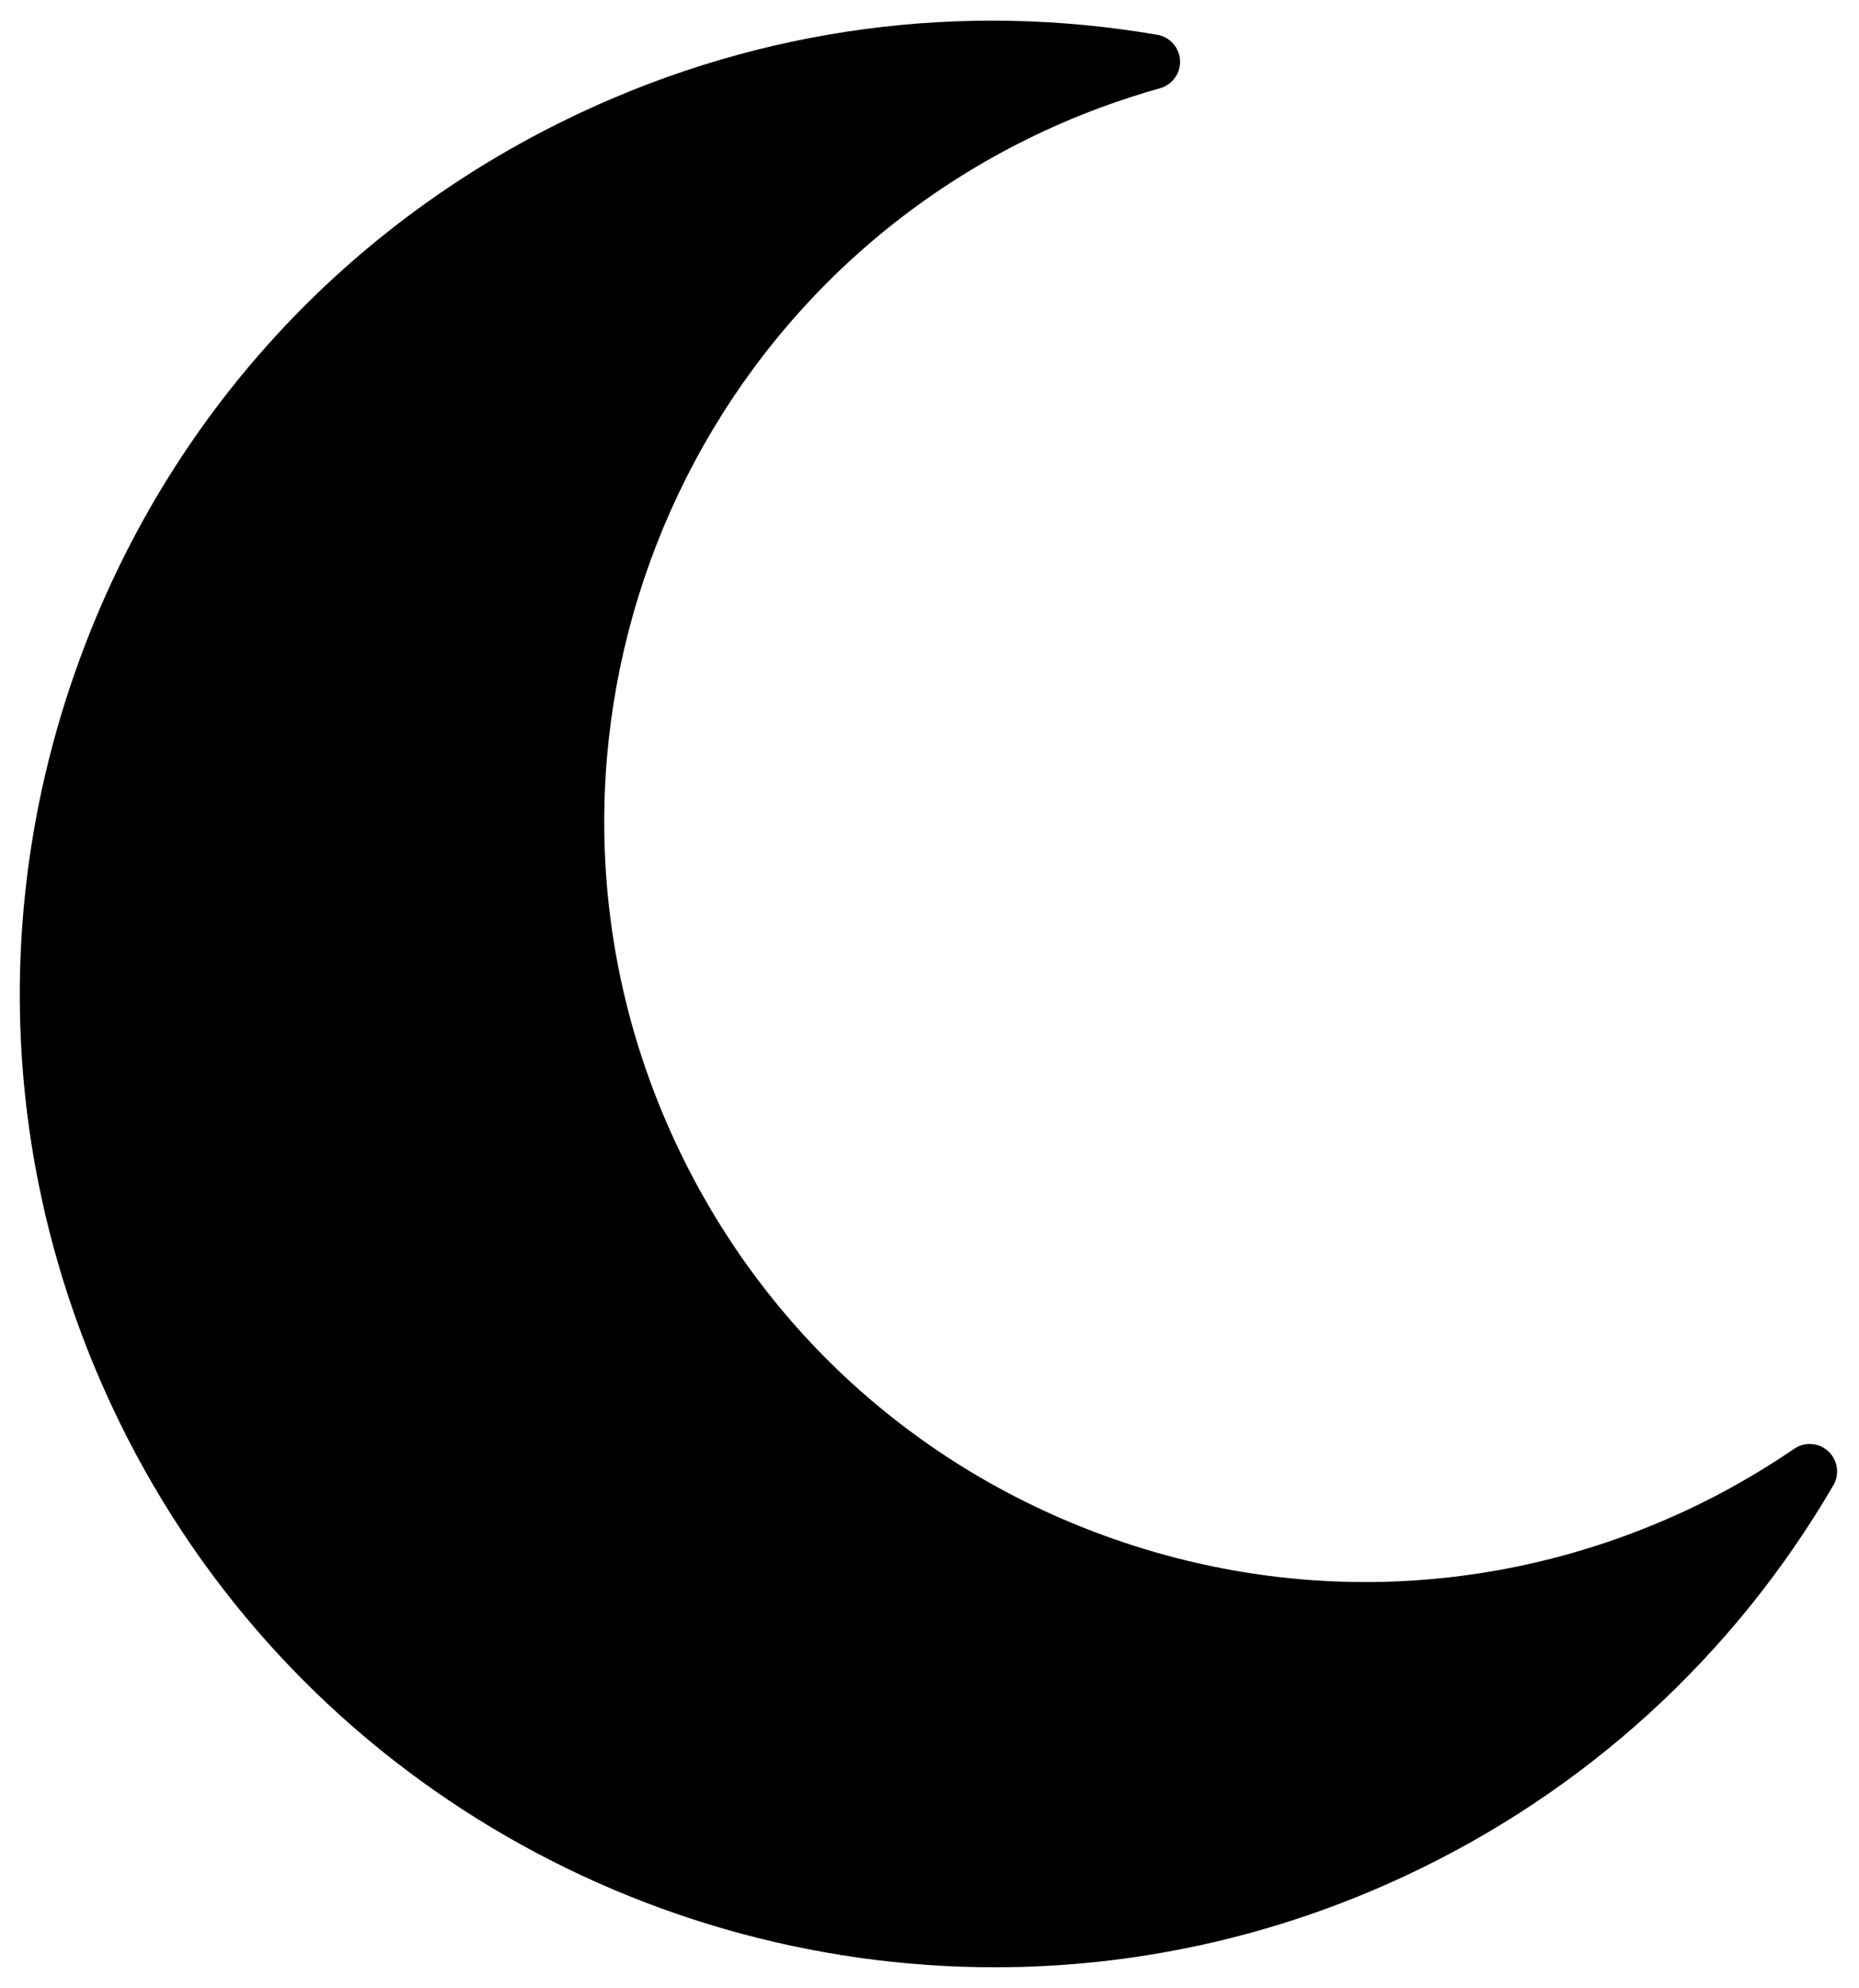
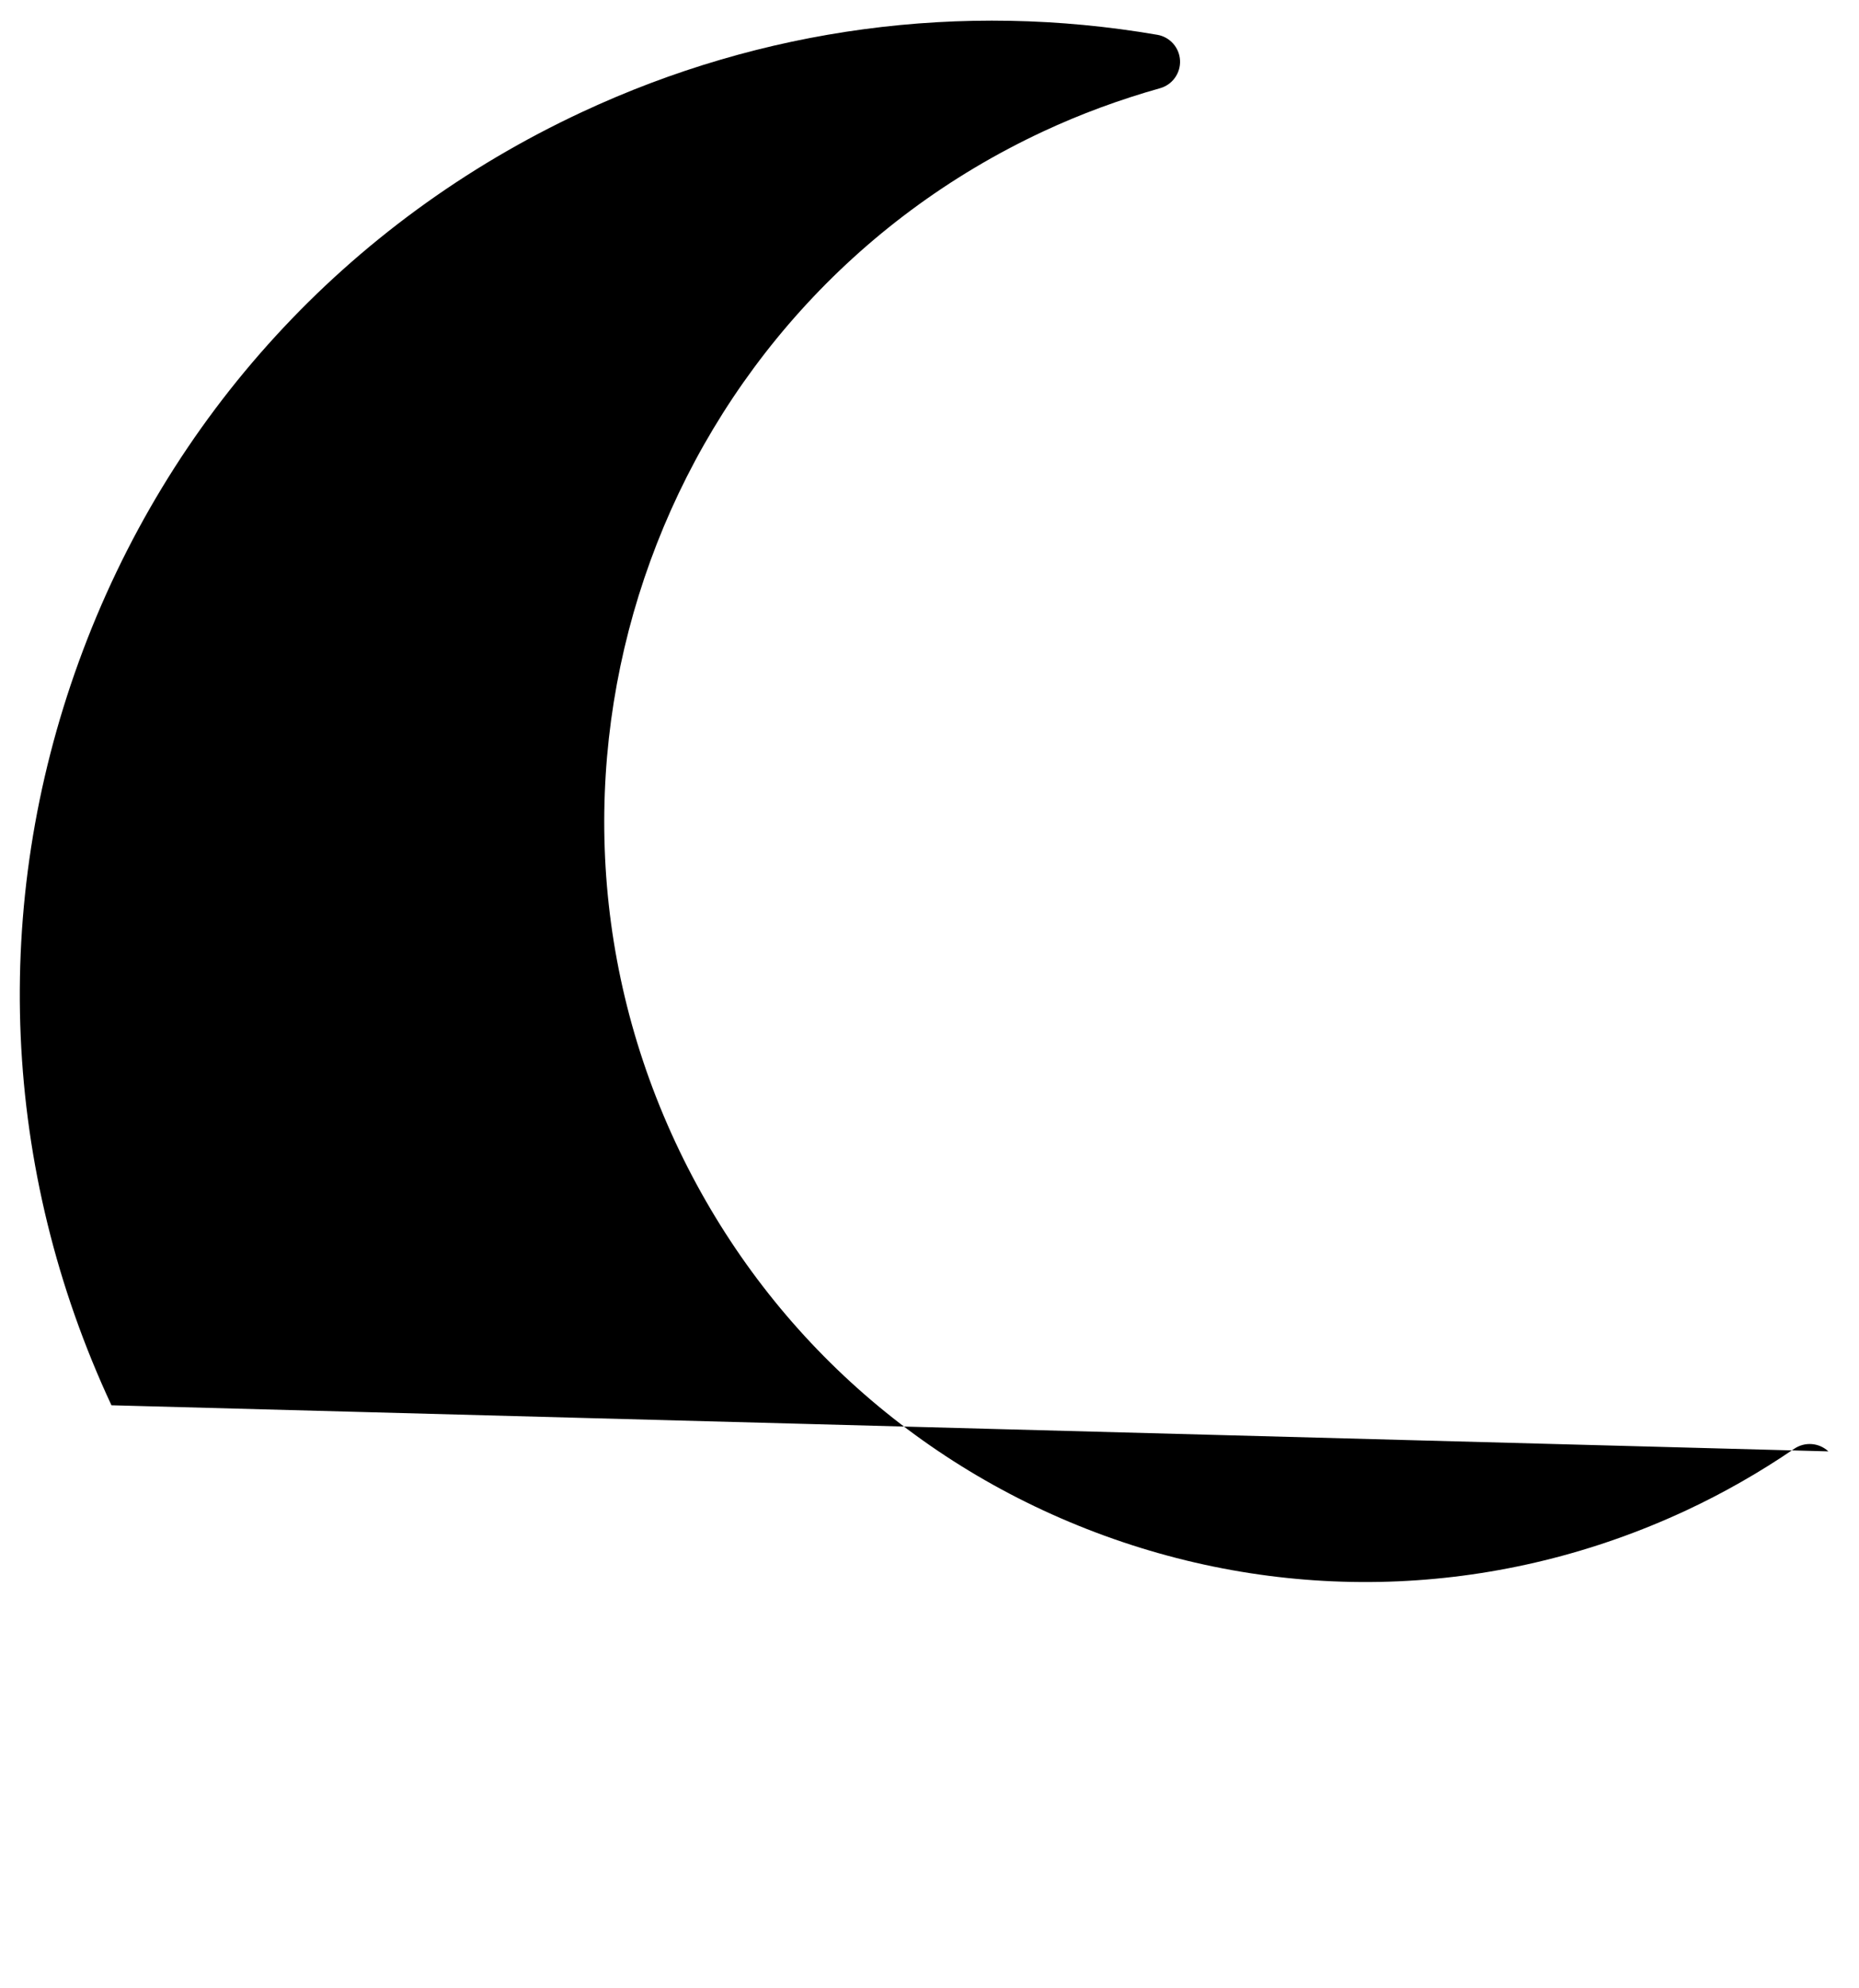
<svg xmlns="http://www.w3.org/2000/svg" id="Ebene_1" data-name="Ebene 1" viewBox="0 0 939.06 1004.21">
-   <path d="M923.59,733.02c-4.74-4.42-11.9-4.96-17.25-1.31-17.48,11.93-35.83,22.39-54.55,31.12-93.02,43.36-197.36,47.91-293.8,12.8-96.44-35.11-173.44-105.68-216.8-198.7-89.52-192.03-6.12-421.08,185.9-510.6,18.73-8.73,38.55-16.05,58.9-21.77,6.24-1.75,10.42-7.59,10.09-14.06-.33-6.47-5.11-11.84-11.49-12.93-98.94-16.99-199.37-3.52-290.47,38.96C175.12,112,84.84,210.5,39.92,333.88-5,457.25.82,590.74,56.3,709.74c83.3,178.69,261.01,283.85,446.27,283.84,69.44,0,139.98-14.78,206.95-46.01,91.11-42.48,166-110.74,216.59-197.43,3.26-5.59,2.22-12.7-2.52-17.12Z" />
+   <path d="M923.59,733.02c-4.74-4.42-11.9-4.96-17.25-1.31-17.48,11.93-35.83,22.39-54.55,31.12-93.02,43.36-197.36,47.91-293.8,12.8-96.44-35.11-173.44-105.68-216.8-198.7-89.52-192.03-6.12-421.08,185.9-510.6,18.73-8.73,38.55-16.05,58.9-21.77,6.24-1.75,10.42-7.59,10.09-14.06-.33-6.47-5.11-11.84-11.49-12.93-98.94-16.99-199.37-3.52-290.47,38.96C175.12,112,84.84,210.5,39.92,333.88-5,457.25.82,590.74,56.3,709.74Z" />
</svg>